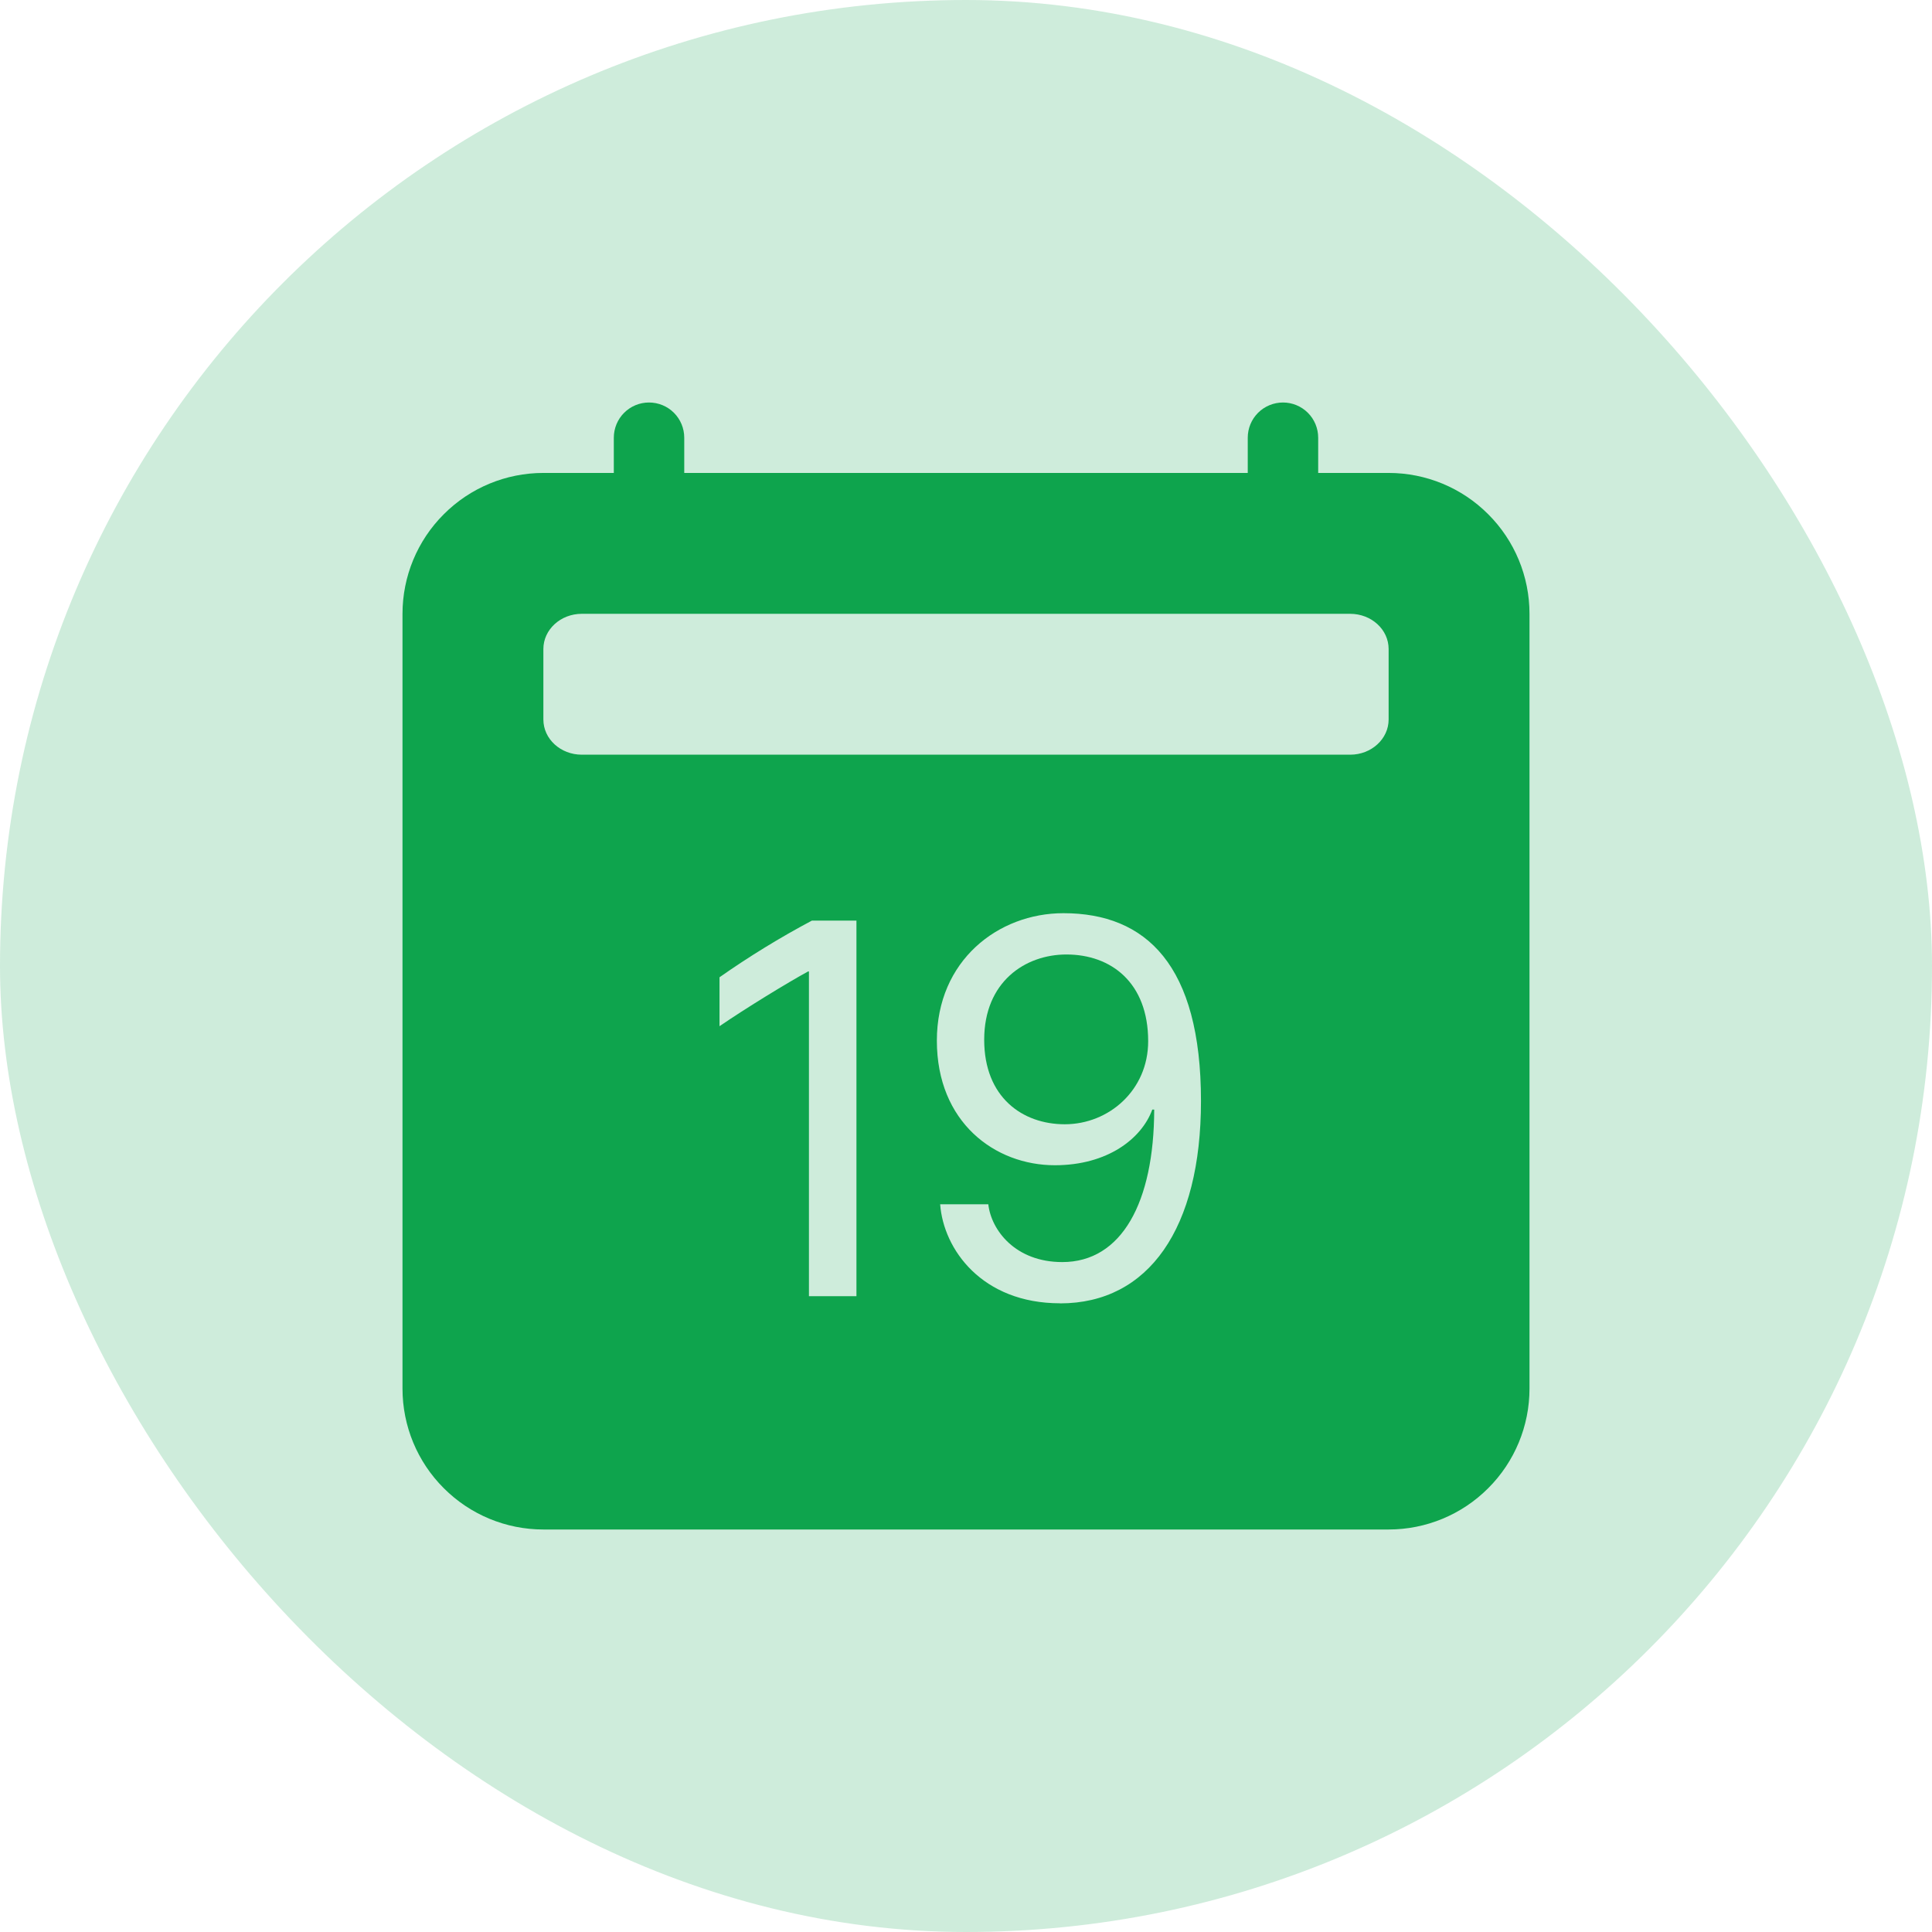
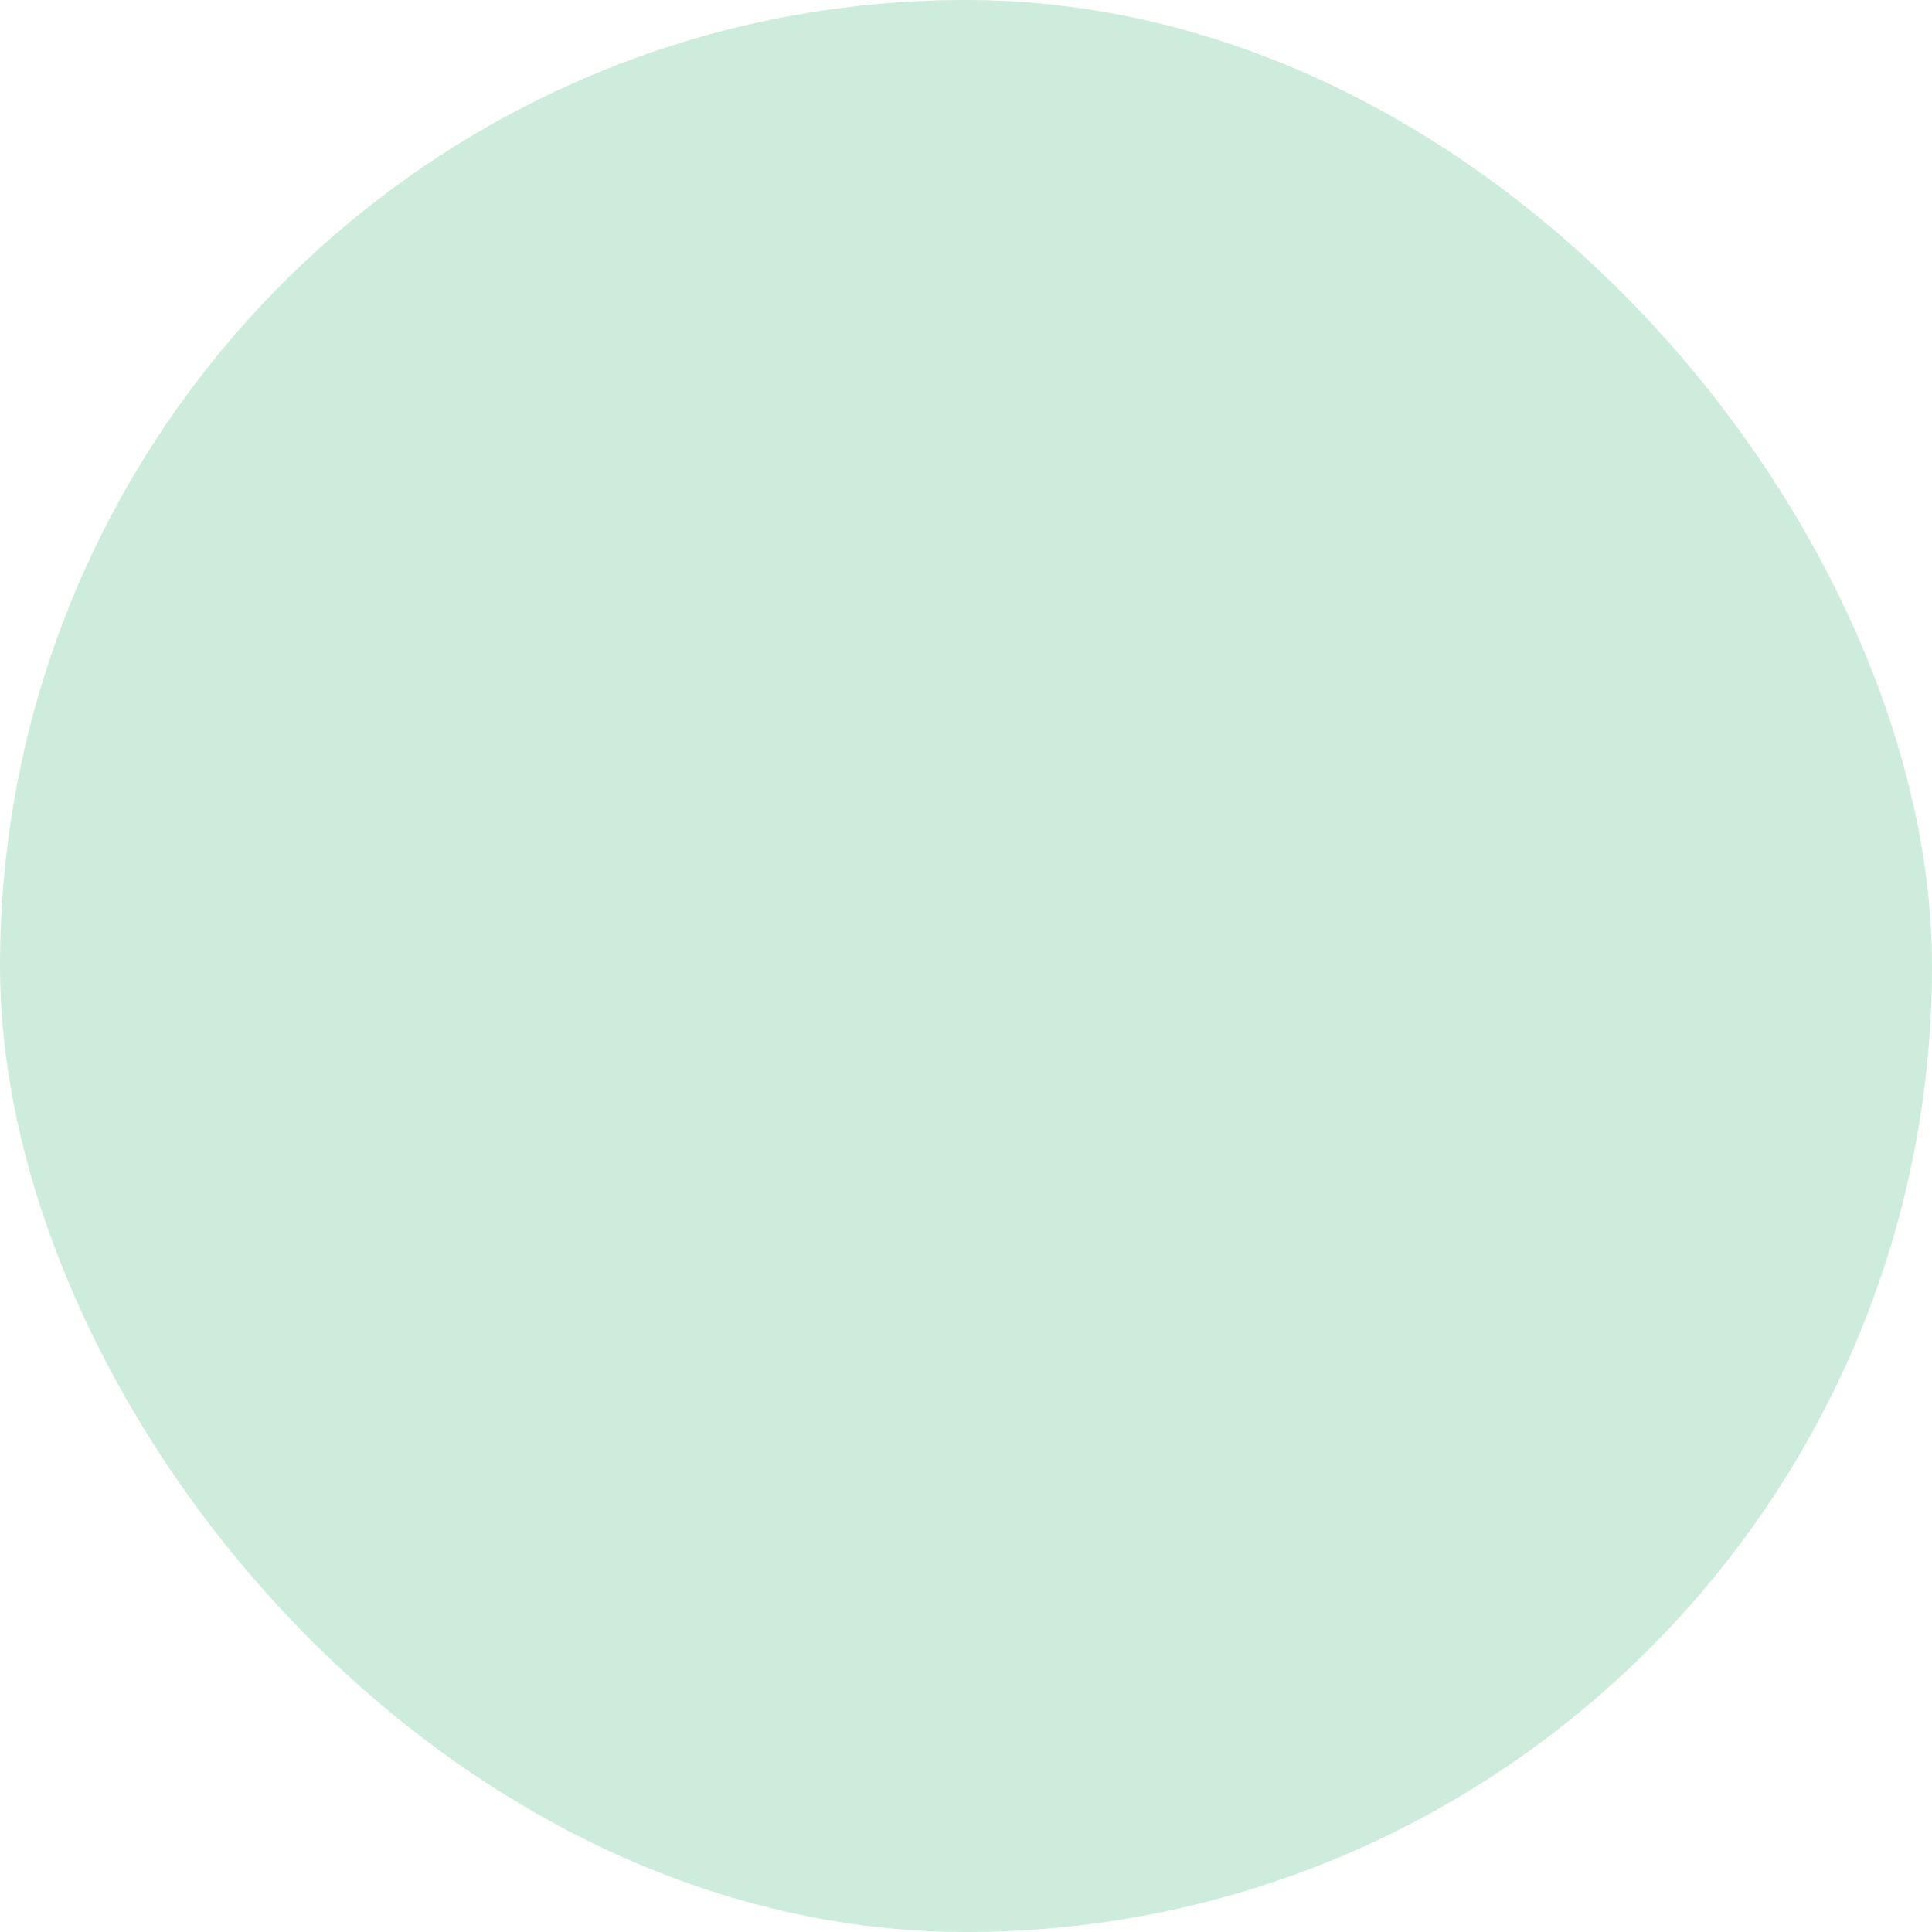
<svg xmlns="http://www.w3.org/2000/svg" width="24" height="24" viewBox="0 0 24 24" fill="none">
  <rect width="24" height="24" rx="12" fill="#0EA44D" fill-opacity="0.2" />
-   <path d="M13.227 13.966C13.774 13.966 14.263 13.543 14.263 12.934C14.263 12.206 13.802 11.857 13.248 11.857C12.735 11.857 12.226 12.196 12.226 12.916C12.226 13.631 12.701 13.966 13.227 13.966Z" fill="#0EA44D" />
-   <path d="M8.062 5C8.179 5 8.29 5.046 8.372 5.128C8.454 5.21 8.5 5.321 8.5 5.438V5.875H15.5V5.438C15.5 5.321 15.546 5.21 15.628 5.128C15.71 5.046 15.822 5 15.938 5C16.053 5 16.165 5.046 16.247 5.128C16.329 5.21 16.375 5.321 16.375 5.438V5.875H17.25C17.714 5.875 18.159 6.059 18.487 6.388C18.816 6.716 19 7.161 19 7.625V17.25C19 17.714 18.816 18.159 18.487 18.487C18.159 18.816 17.714 19 17.25 19H6.75C6.286 19 5.841 18.816 5.513 18.487C5.184 18.159 5 17.714 5 17.25V7.625C5 7.161 5.184 6.716 5.513 6.388C5.841 6.059 6.286 5.875 6.75 5.875H7.625V5.438C7.625 5.321 7.671 5.21 7.753 5.128C7.835 5.046 7.946 5 8.062 5V5ZM16.772 7.625H7.227C6.964 7.625 6.75 7.821 6.75 8.062V8.938C6.75 9.179 6.963 9.375 7.227 9.375H16.773C17.036 9.375 17.25 9.179 17.25 8.938V8.062C17.25 7.821 17.037 7.625 16.772 7.625ZM13.169 16.191C14.27 16.191 14.919 15.258 14.919 13.678C14.919 11.986 14.236 11.344 13.21 11.344C12.4 11.344 11.638 11.932 11.638 12.927C11.638 13.942 12.359 14.475 13.104 14.475C13.757 14.475 14.181 14.146 14.314 13.784H14.338C14.335 14.936 13.935 15.678 13.196 15.678C12.615 15.678 12.314 15.284 12.277 14.96H11.679C11.72 15.52 12.199 16.19 13.169 16.19V16.191ZM10.64 11.436H10.086C9.689 11.647 9.306 11.882 8.938 12.14V12.748C9.266 12.523 9.785 12.206 10.038 12.068H10.049V16.102H10.639V11.435L10.64 11.436Z" fill="#0EA44D" />
</svg>